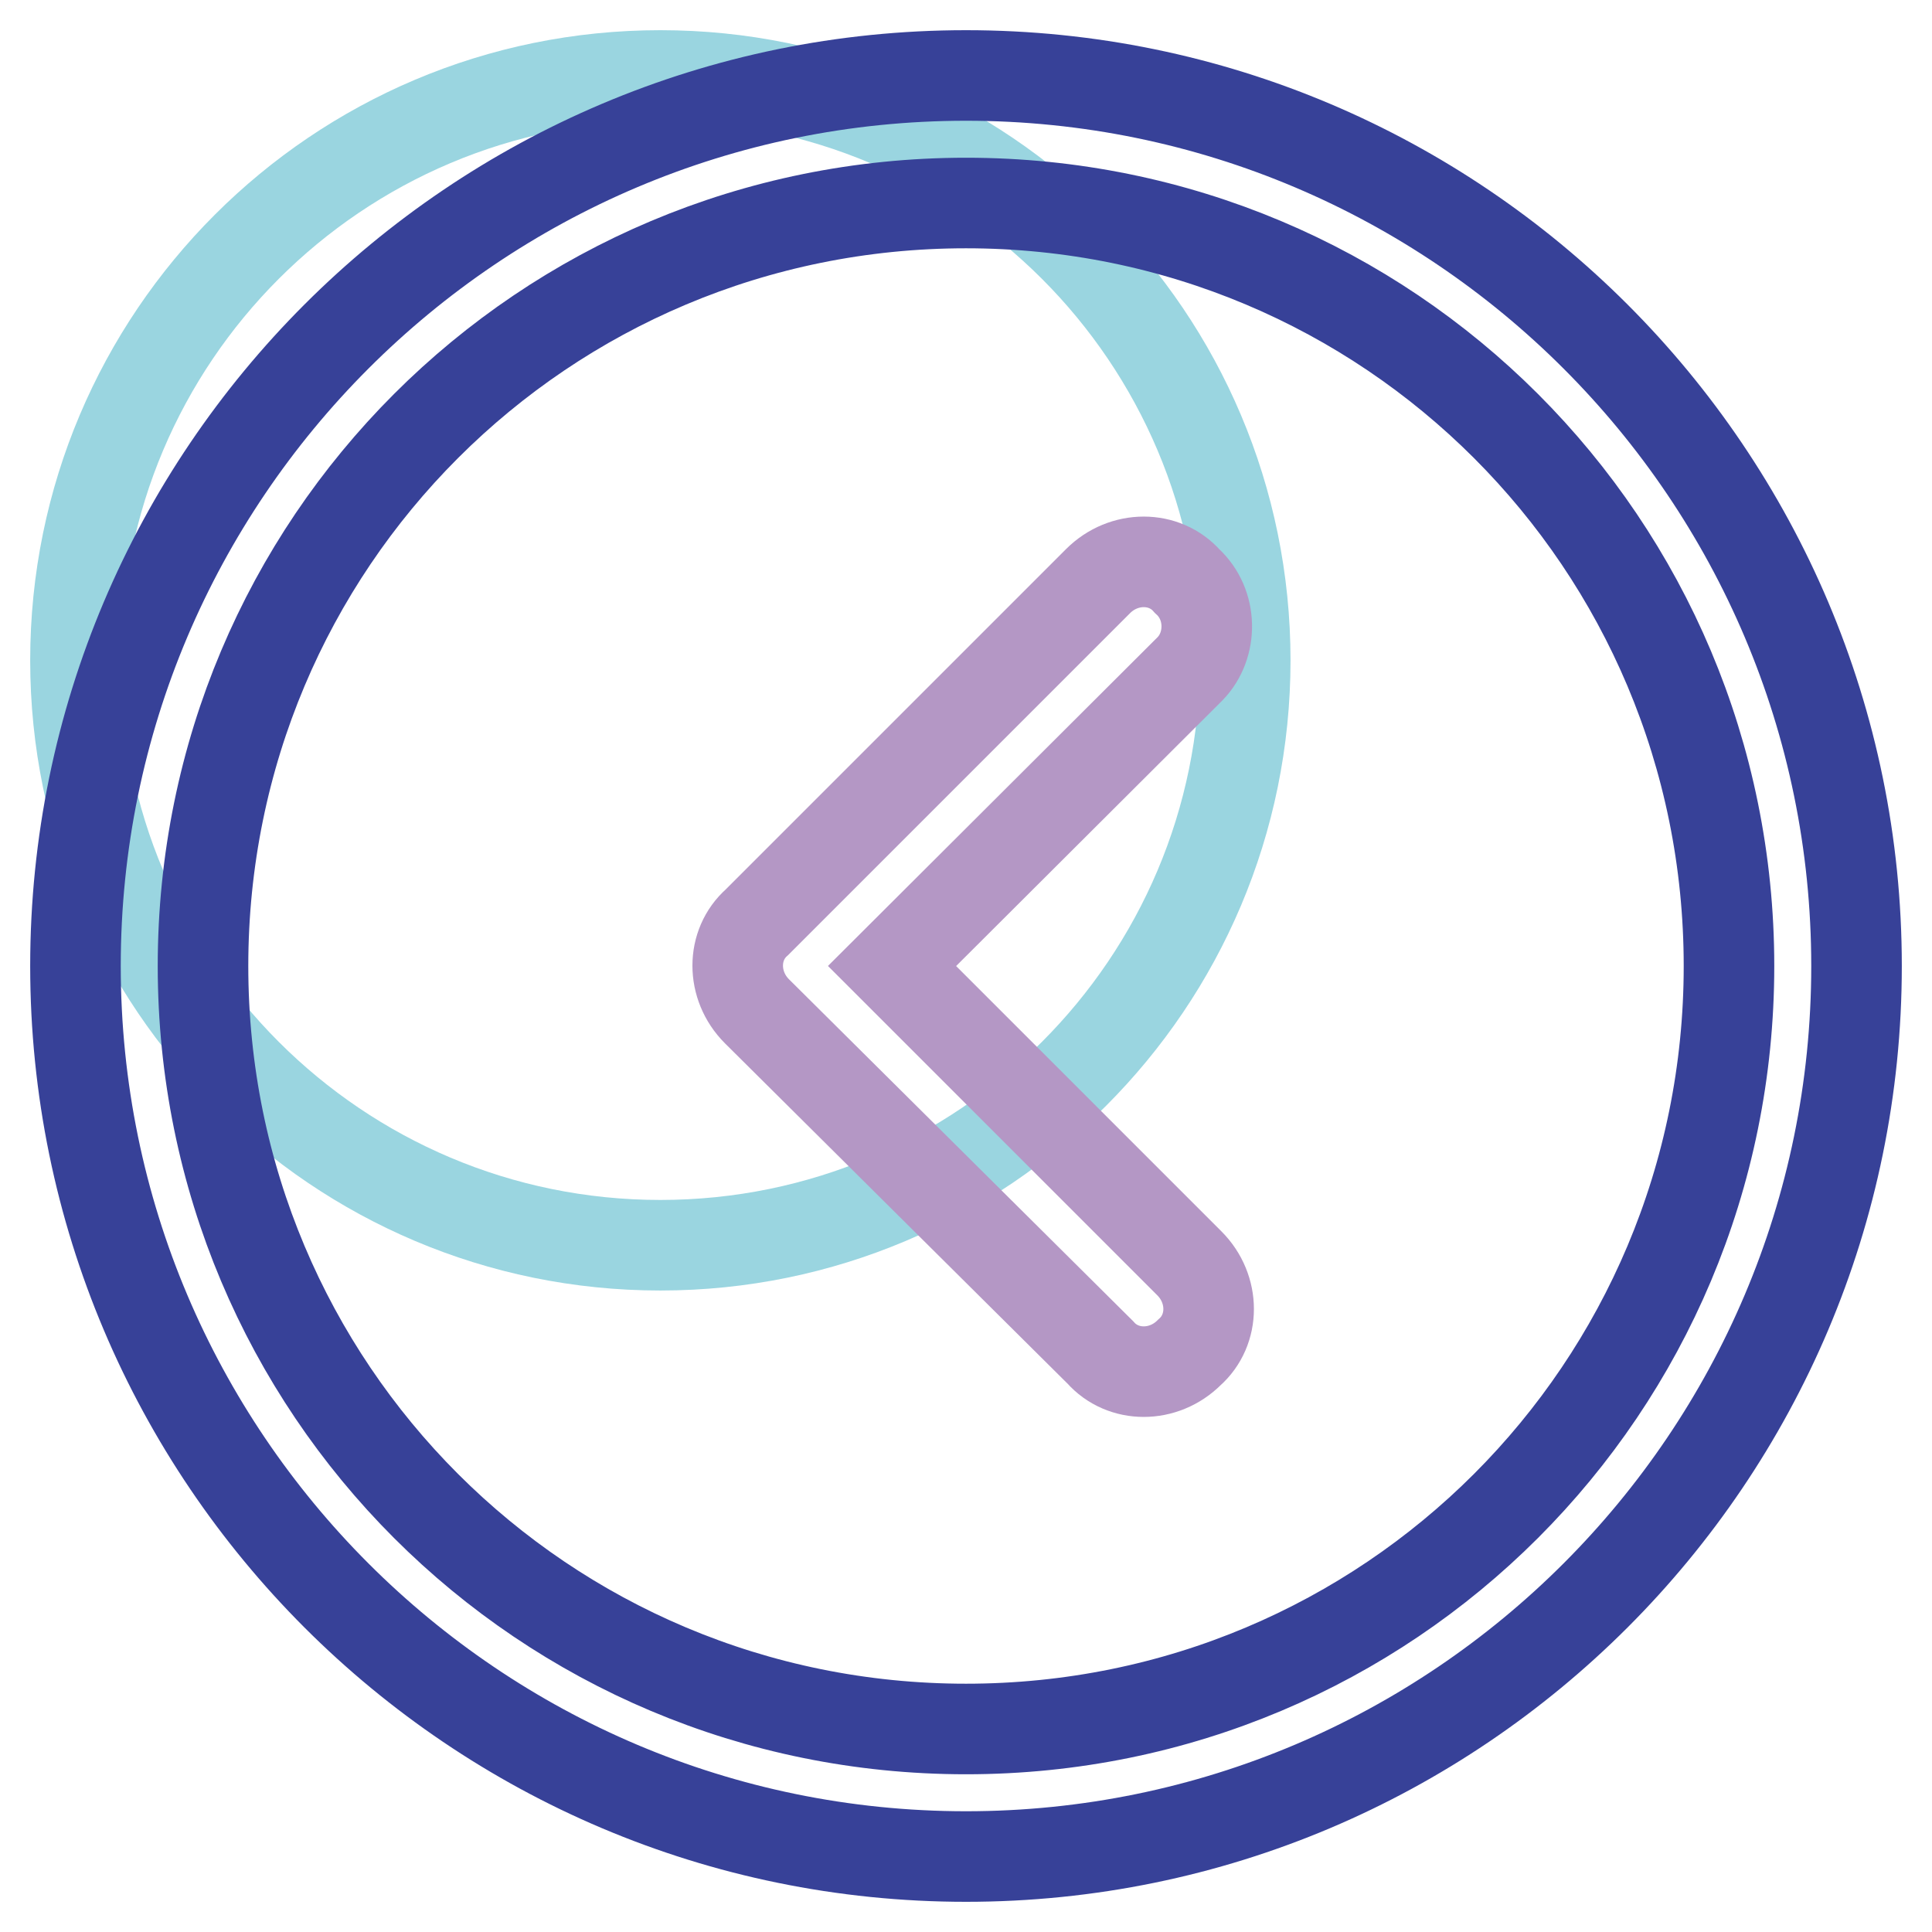
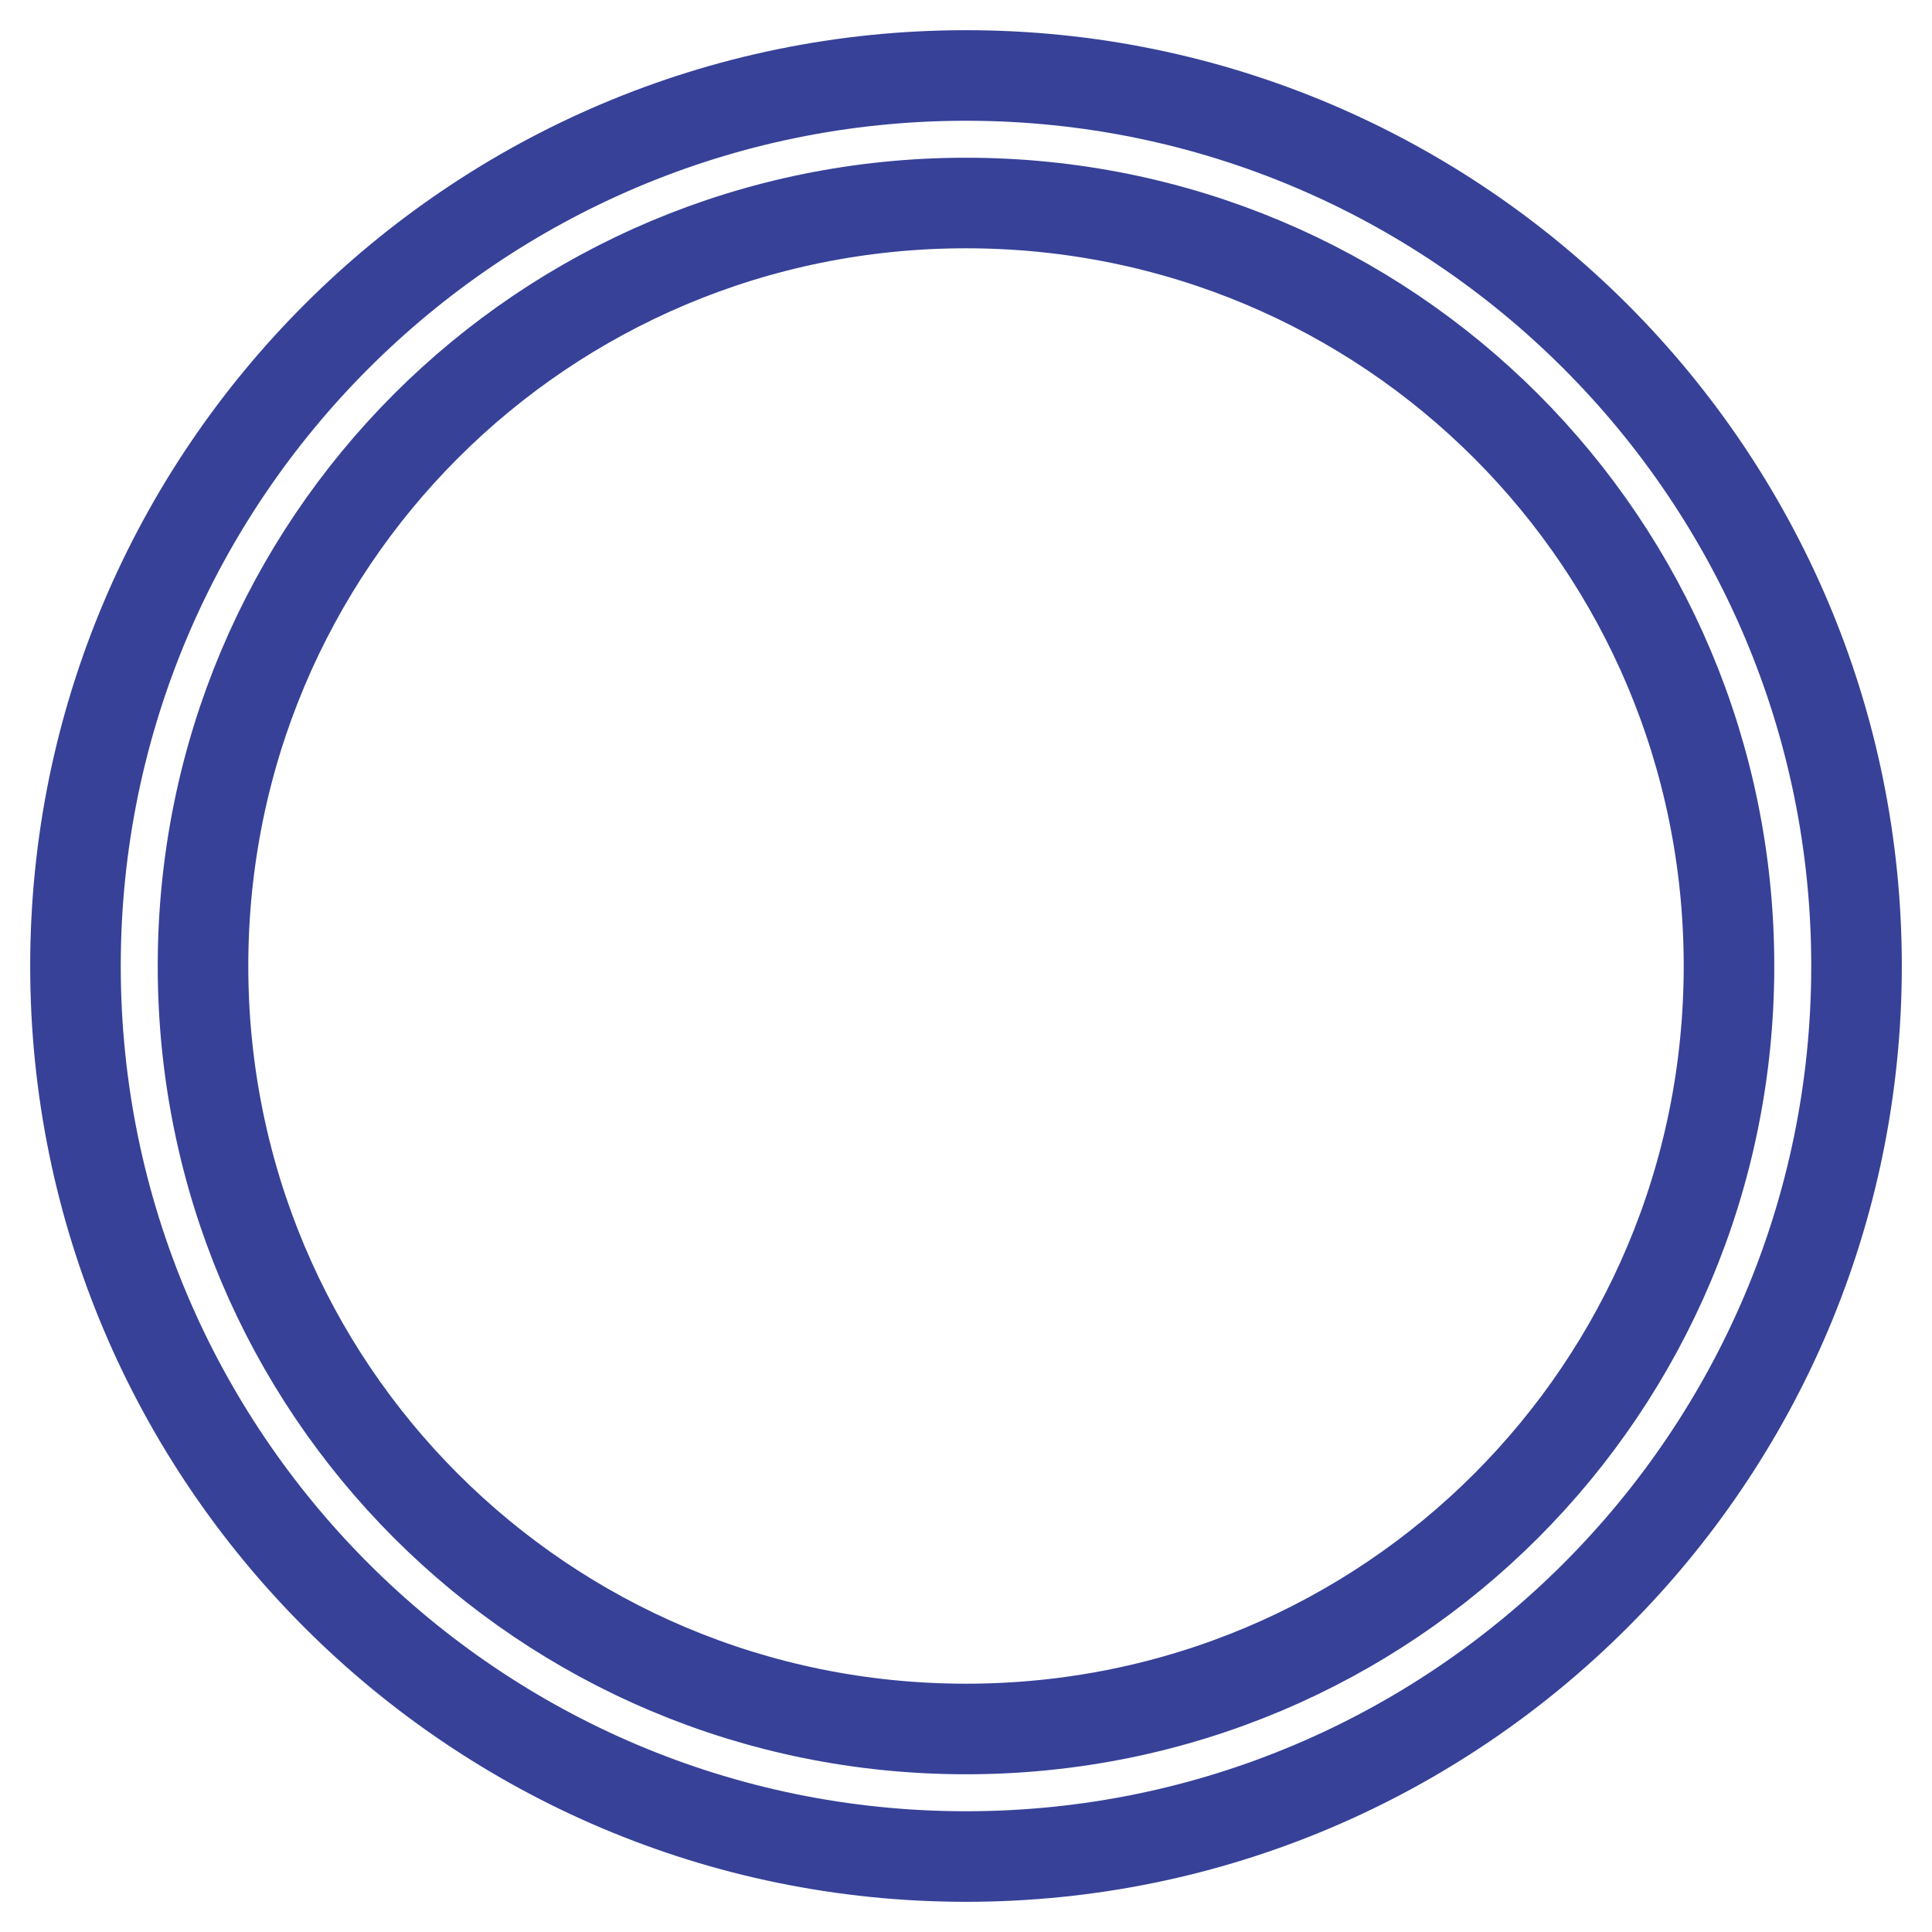
<svg xmlns="http://www.w3.org/2000/svg" version="1.1" x="0px" y="0px" viewBox="0 0 256 256" enable-background="new 0 0 256 256" xml:space="preserve">
  <g>
-     <path stroke-width="12" fill-opacity="0" stroke="#9ad5e0" d="M10,87.5c0,42.8,34.7,77.5,77.5,77.5c42.8,0,77.5-34.7,77.5-77.5c0-42.8-34.7-77.5-77.5-77.5 C44.7,10,10,44.7,10,87.5L10,87.5z" />
    <path stroke-width="12" fill-opacity="0" stroke="#374198" d="M128,246c-65.1,0-118-52.9-118-118C10,62.9,62.9,10,128,10c65.1,0,118,52.9,118,118 C246,193.1,193.1,246,128,246z M128,26.9C72,26.9,26.9,72,26.9,128S72,229.1,128,229.1S229.1,184,229.1,128S184,26.9,128,26.9z" />
-     <path stroke-width="12" fill-opacity="0" stroke="#b497c5" d="M157.7,88.6L118.2,128l39.4,39.4c3.4,3.4,3.4,8.8,0,11.8c-3.4,3.4-8.8,3.4-11.8,0l-45.5-45.2 c-3.4-3.4-3.4-8.8,0-11.8l45.2-45.2c3.4-3.4,8.8-3.4,11.8,0C160.7,80.1,160.7,85.5,157.7,88.6z" />
  </g>
</svg>